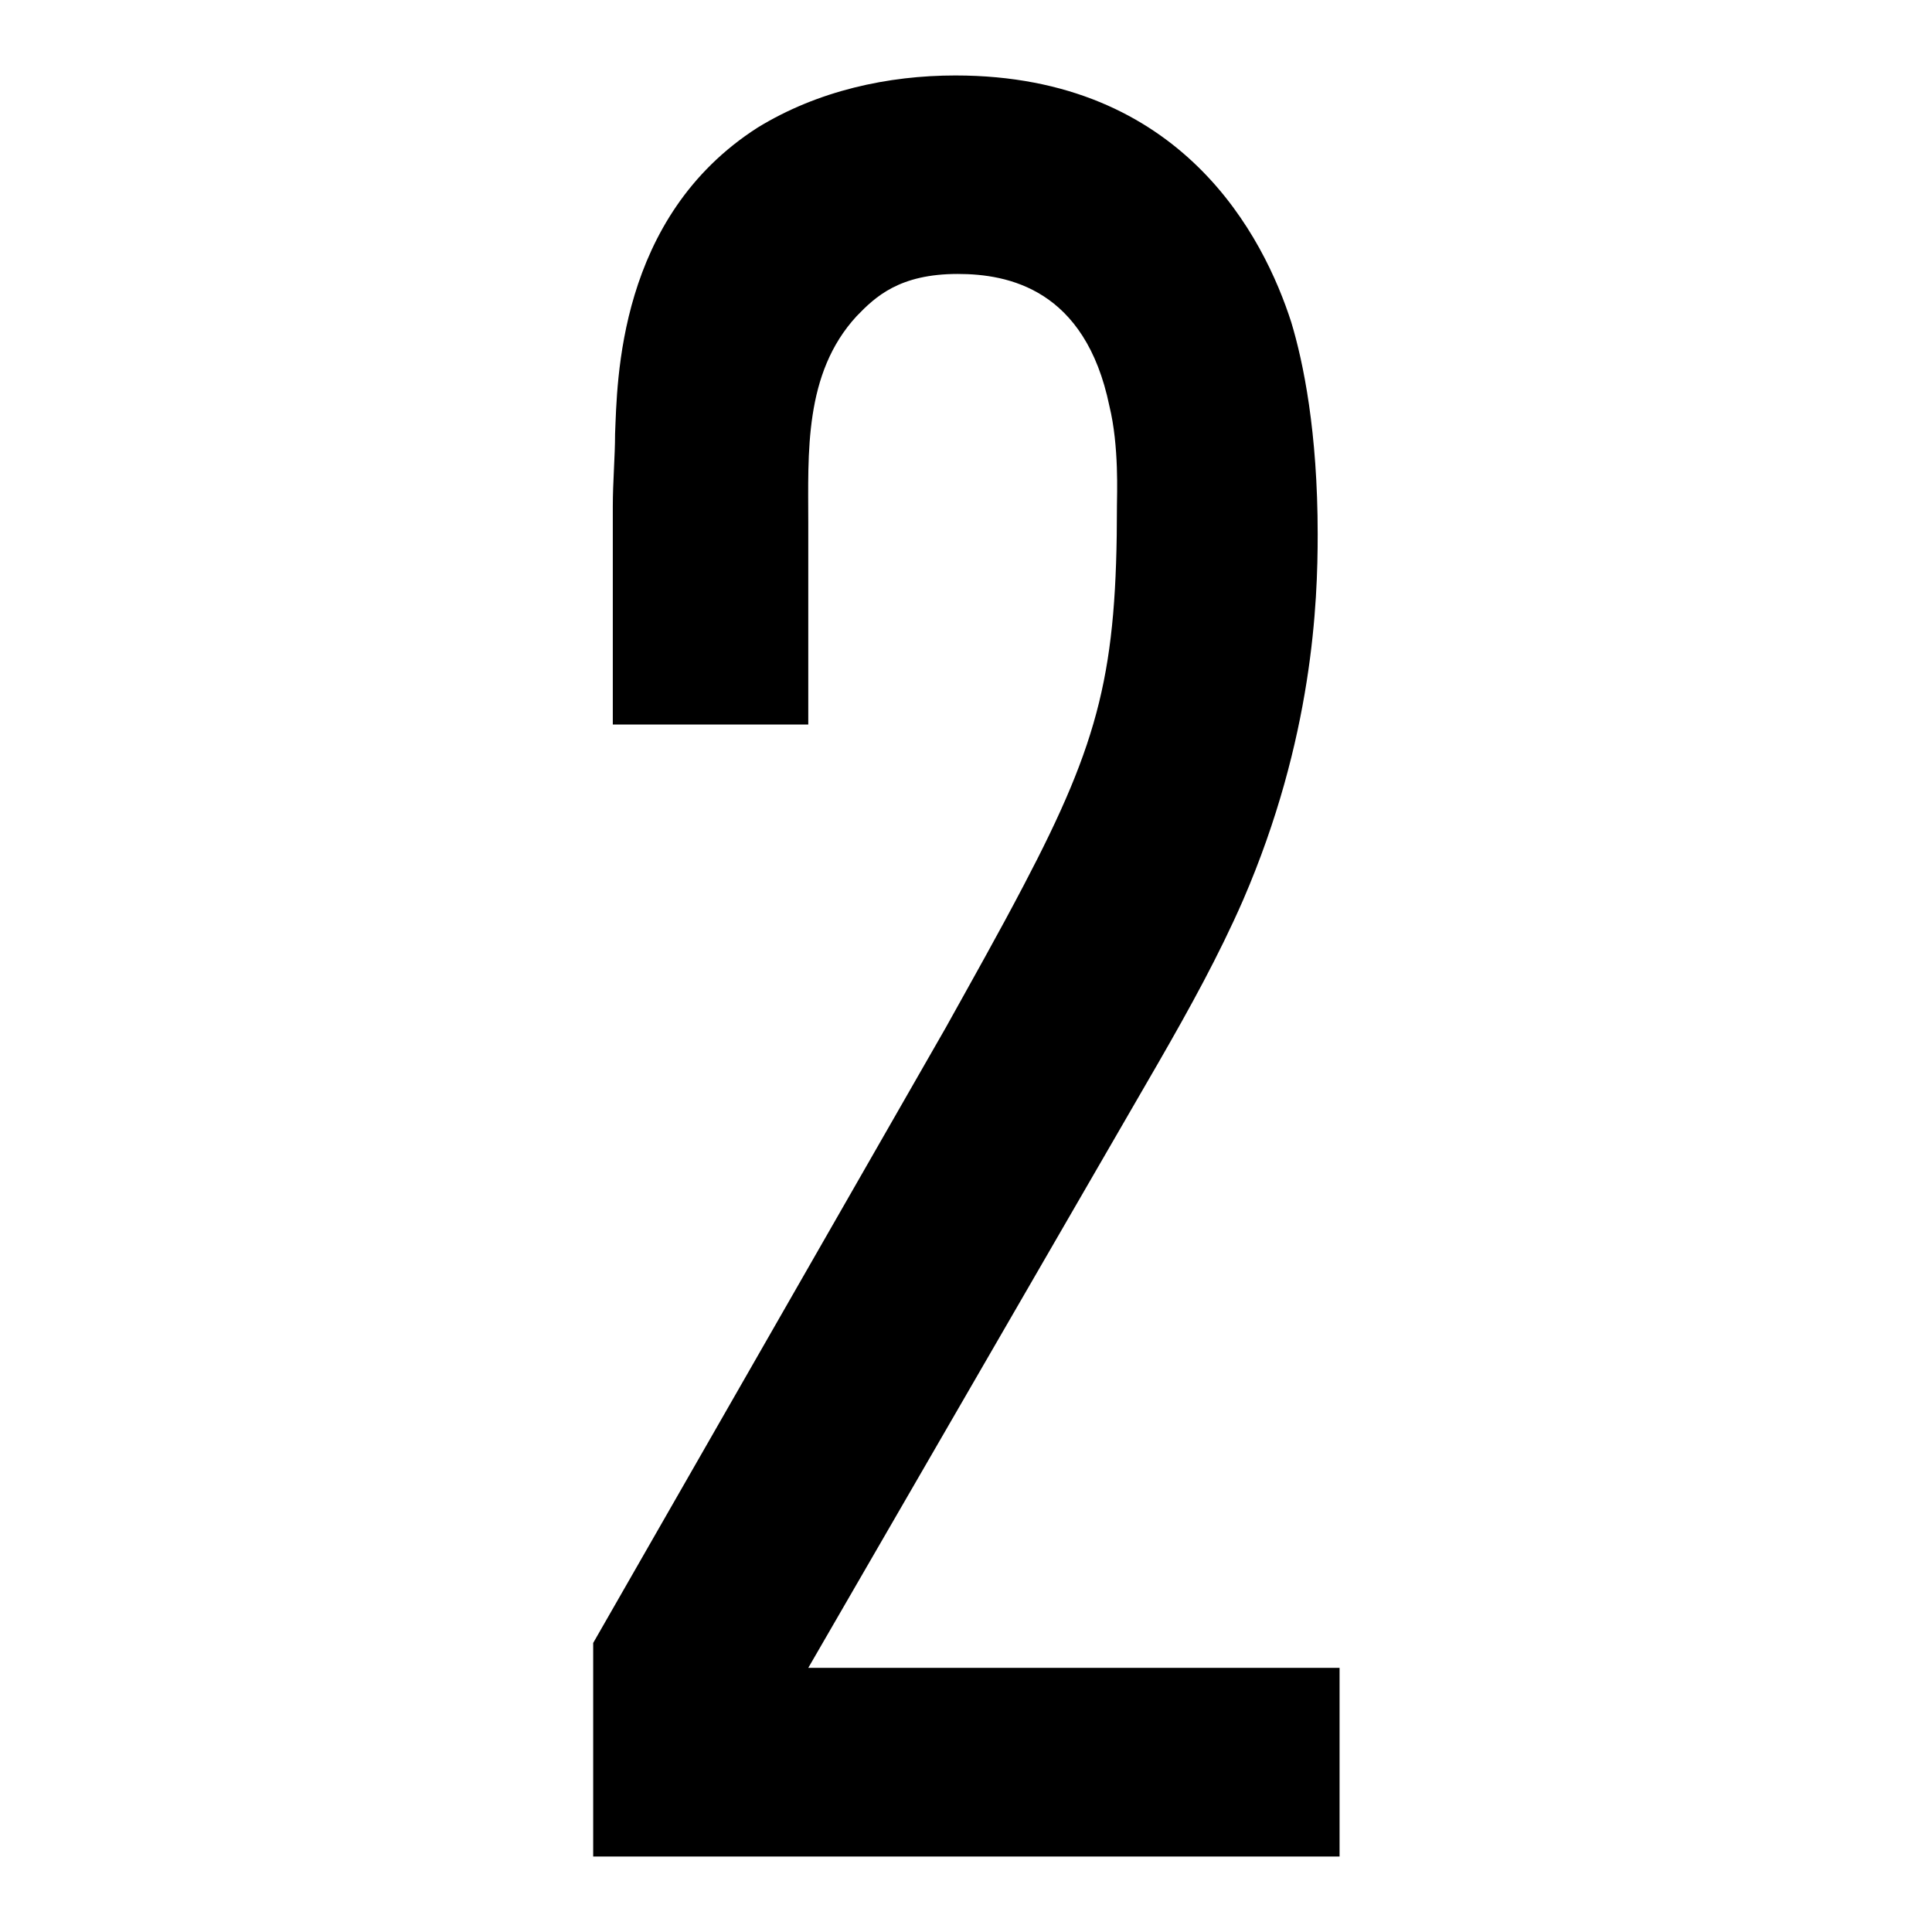
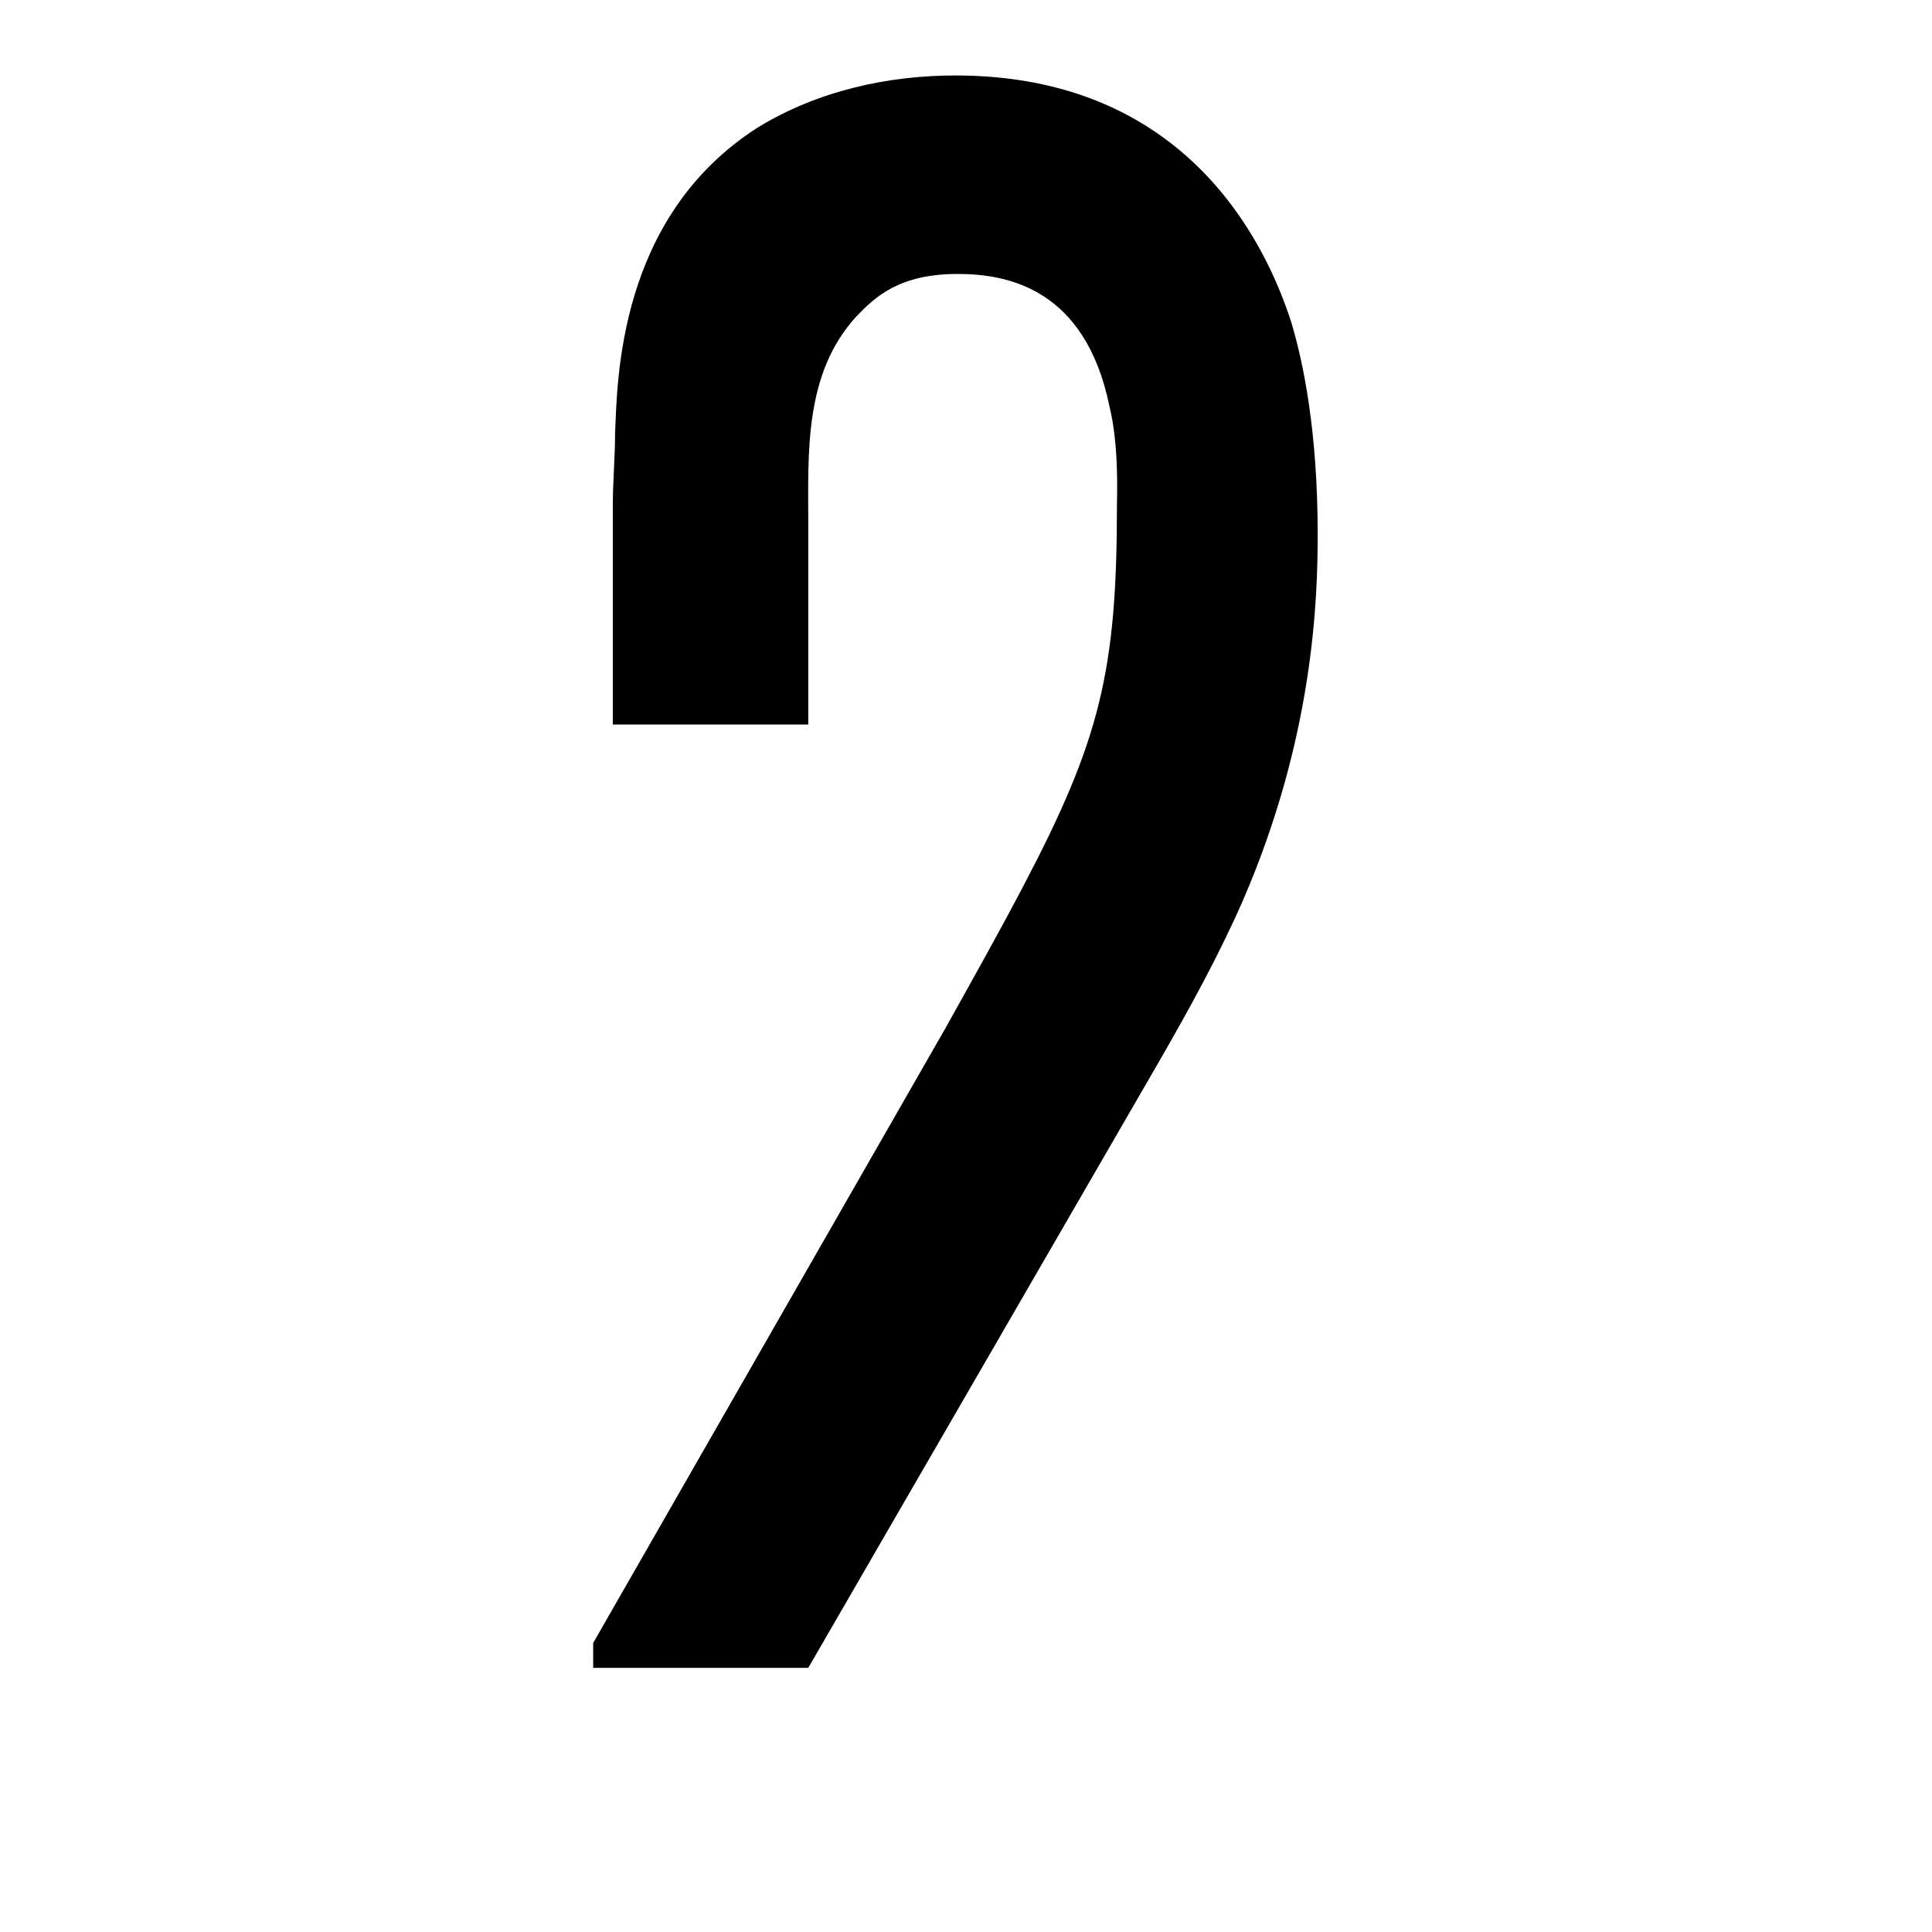
<svg xmlns="http://www.w3.org/2000/svg" version="1.1" x="0px" y="0px" viewBox="0 0 256 256" enable-background="new 0 0 256 256" xml:space="preserve">
  <g>
-     <path fill="#000000" d="M78.6,245.8v-28.1l46.7-81.5c3.5-6.3,7-12.5,10.3-18.8C145.8,98,148,88.8,148,67c0-1.3,0.3-7.9-1-13.2 c-3.2-15.5-13.4-17.5-20.1-17.5c-7.7,0-10.9,3-13.4,5.6c-7,7.6-6.4,18.2-6.4,27.4v26.7H81.2V67.1c0-3.3,0.3-6.6,0.3-9.6 c0.3-6.9,0.3-28.7,18.9-40.6c8-4.9,17.3-6.9,26.2-6.9c30.1,0,40.9,21.5,44.5,32.7c1.6,5.3,3.5,14.5,3.5,28.1c0,8.9-0.6,27-9.9,48.5 c-3.2,7.3-7,14.2-11.2,21.5l-46.4,80.2h70.4V246H78.6V245.8z" />
+     <path fill="#000000" d="M78.6,245.8v-28.1l46.7-81.5c3.5-6.3,7-12.5,10.3-18.8C145.8,98,148,88.8,148,67c0-1.3,0.3-7.9-1-13.2 c-3.2-15.5-13.4-17.5-20.1-17.5c-7.7,0-10.9,3-13.4,5.6c-7,7.6-6.4,18.2-6.4,27.4v26.7H81.2V67.1c0-3.3,0.3-6.6,0.3-9.6 c0.3-6.9,0.3-28.7,18.9-40.6c8-4.9,17.3-6.9,26.2-6.9c30.1,0,40.9,21.5,44.5,32.7c1.6,5.3,3.5,14.5,3.5,28.1c0,8.9-0.6,27-9.9,48.5 c-3.2,7.3-7,14.2-11.2,21.5l-46.4,80.2h70.4H78.6V245.8z" />
  </g>
</svg>